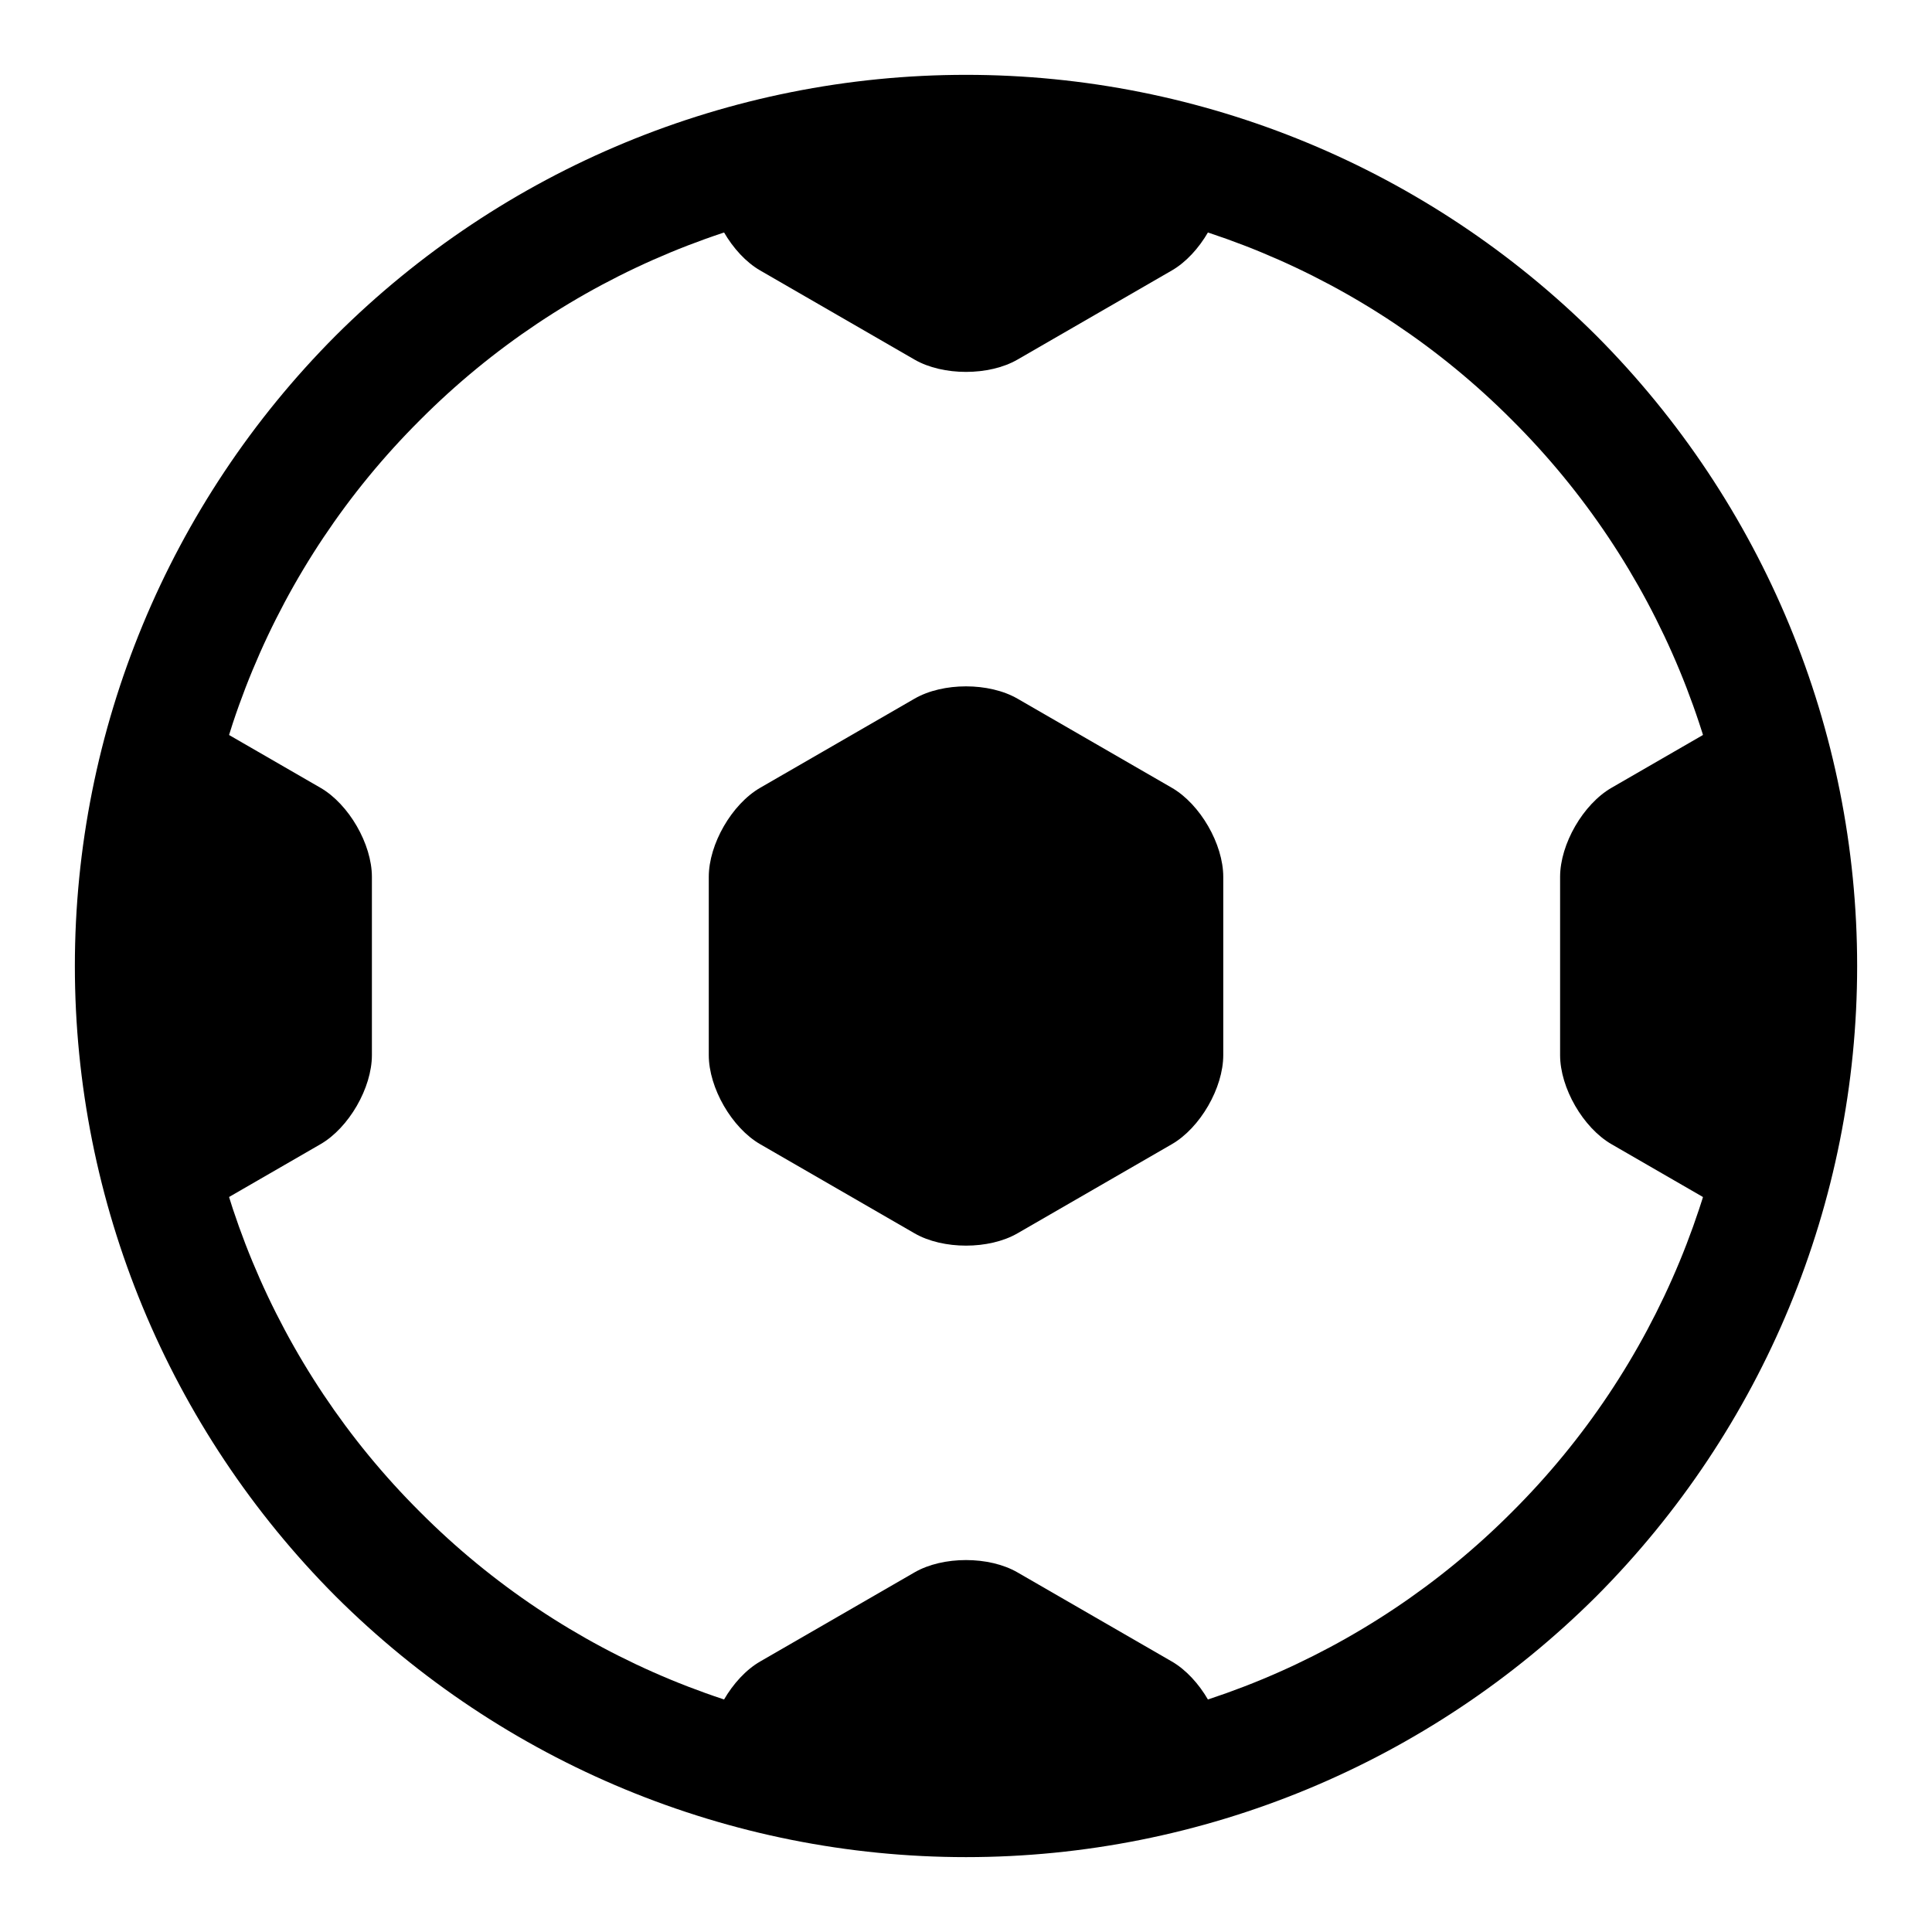
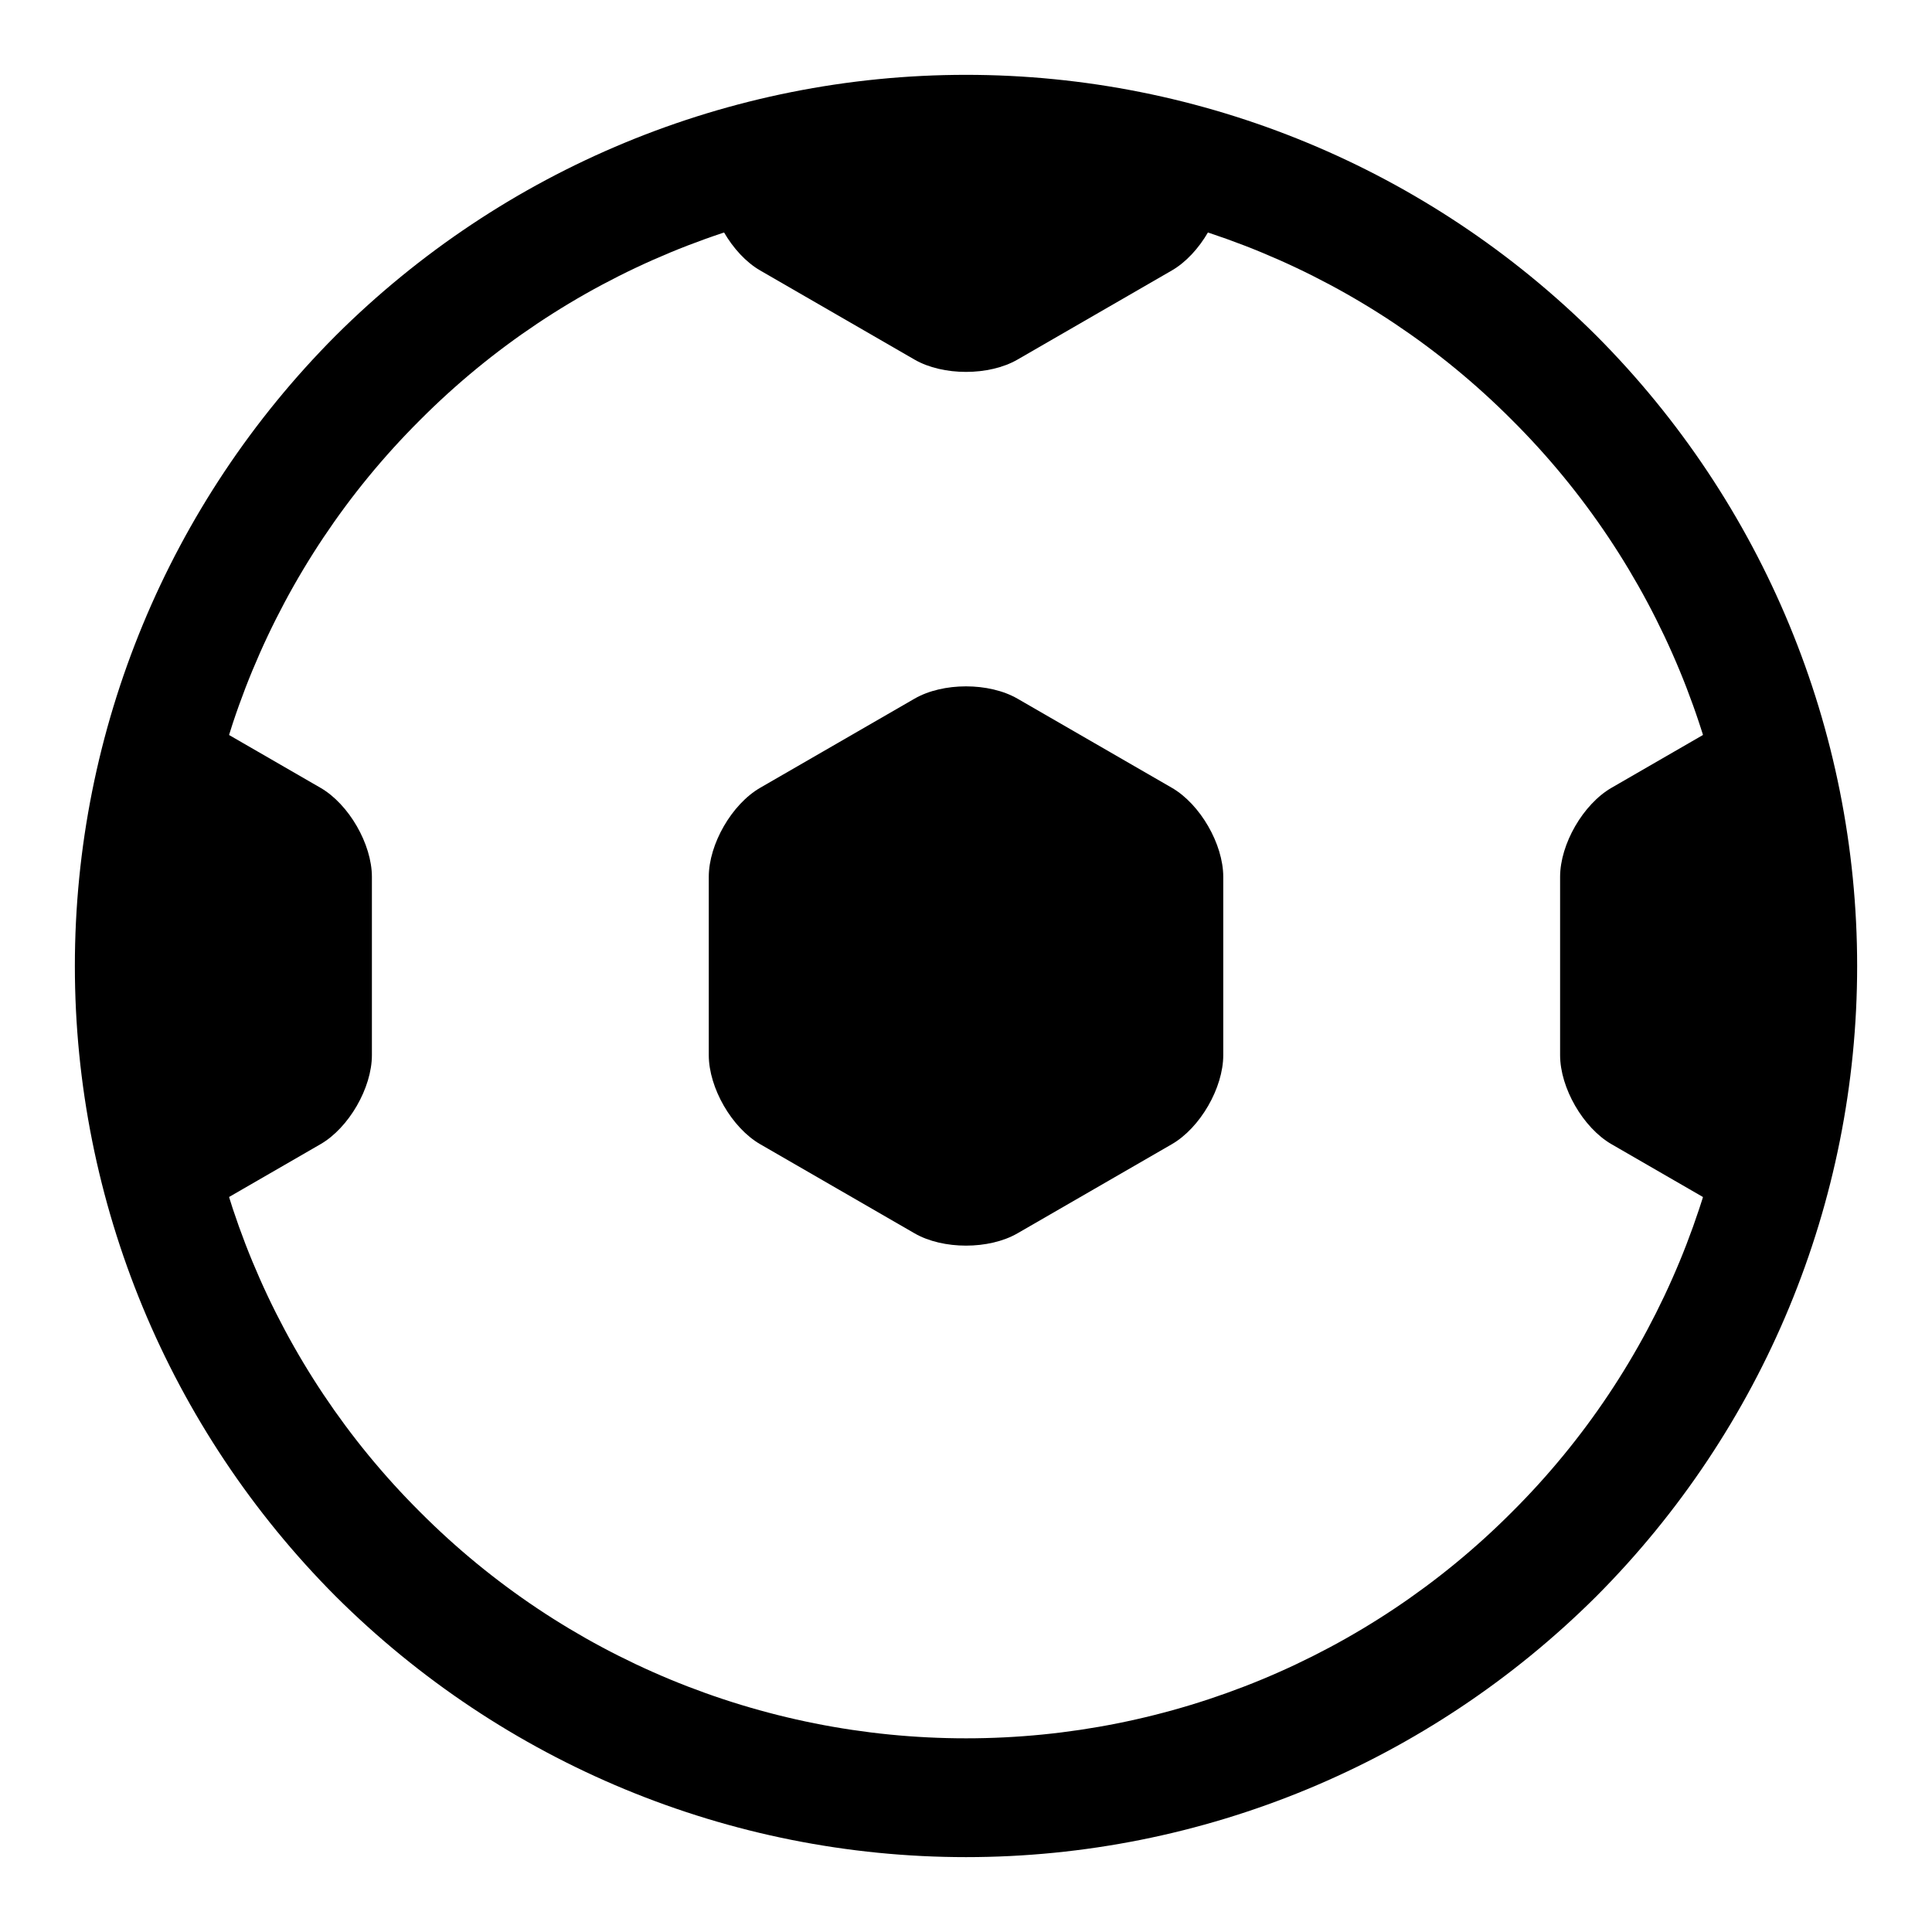
<svg xmlns="http://www.w3.org/2000/svg" fill="#000000" width="800px" height="800px" version="1.1" viewBox="144 144 512 512">
  <g>
-     <path d="m468.17 609.64v-1.715c0-8.691-6.109-19.27-13.637-23.617l-20.449-11.805-20.453-11.809c-7.527-4.348-19.742-4.348-27.27 0l-20.449 11.809-20.453 11.805c-7.527 4.348-13.633 14.926-13.633 23.617v1.715c21.473 6.992 44.383 10.77 68.172 10.77s46.695-3.777 68.172-10.77z" />
    <path d="m609.29 330.71-17.762 10.25-20.449 11.809c-7.527 4.348-13.637 14.926-13.637 23.617v47.23c0 8.691 6.109 19.273 13.637 23.617l20.449 11.809 17.762 10.25c7.227-21.789 11.129-45.094 11.129-69.289 0-24.199-3.902-47.5-11.129-69.293z" />
    <path d="m190.71 469.29 17.762-10.25 20.449-11.809c7.527-4.344 13.637-14.926 13.637-23.617v-47.23c0-8.691-6.109-19.27-13.637-23.617l-20.449-11.809-17.762-10.25c-7.223 21.793-11.129 45.094-11.129 69.293 0 24.195 3.906 47.5 11.129 69.289z" />
    <path d="m331.83 190.35v1.715c0 8.691 6.106 19.27 13.633 23.617l20.453 11.809 20.449 11.809c7.527 4.344 19.742 4.344 27.27 0l20.453-11.809 20.449-11.809c7.527-4.348 13.637-14.926 13.637-23.617v-1.715c-21.477-6.992-44.383-10.77-68.172-10.77s-46.699 3.777-68.172 10.77z" />
    <path d="m454.54 447.23-20.449 11.809-20.453 11.809c-7.527 4.344-19.742 4.344-27.27 0l-20.449-11.809-20.453-11.809c-7.527-4.344-13.633-14.926-13.633-23.617v-47.23c0-8.691 6.106-19.27 13.633-23.617l20.453-11.809 20.449-11.809c7.527-4.344 19.742-4.344 27.27 0l20.453 11.809 20.449 11.809c7.527 4.348 13.637 14.926 13.637 23.617v47.23c0 8.691-6.109 19.273-13.637 23.617z" />
    <path d="m163.84 400c0-62.664 24.879-122.65 69.117-167.05 44.398-44.238 104.38-69.117 167.05-69.117 62.66 0 122.64 24.879 167.04 69.117 44.242 44.398 69.117 104.38 69.117 167.05 0 62.66-24.875 122.64-69.117 167.04-44.398 44.242-104.38 69.117-167.04 69.117-62.664 0-122.65-24.875-167.05-69.117-44.238-44.398-69.117-104.38-69.117-167.04zm31.488 0c0-54.32 21.57-106.43 59.988-144.69 38.258-38.418 90.367-59.988 144.69-59.988 54.316 0 106.43 21.57 144.69 59.988 38.414 38.258 59.984 90.367 59.984 144.69 0 54.316-21.57 106.43-59.984 144.69-38.258 38.414-90.371 59.984-144.69 59.984-54.32 0-106.43-21.57-144.69-59.984-38.418-38.258-59.988-90.371-59.988-144.69z" fill-rule="evenodd" />
  </g>
</svg>